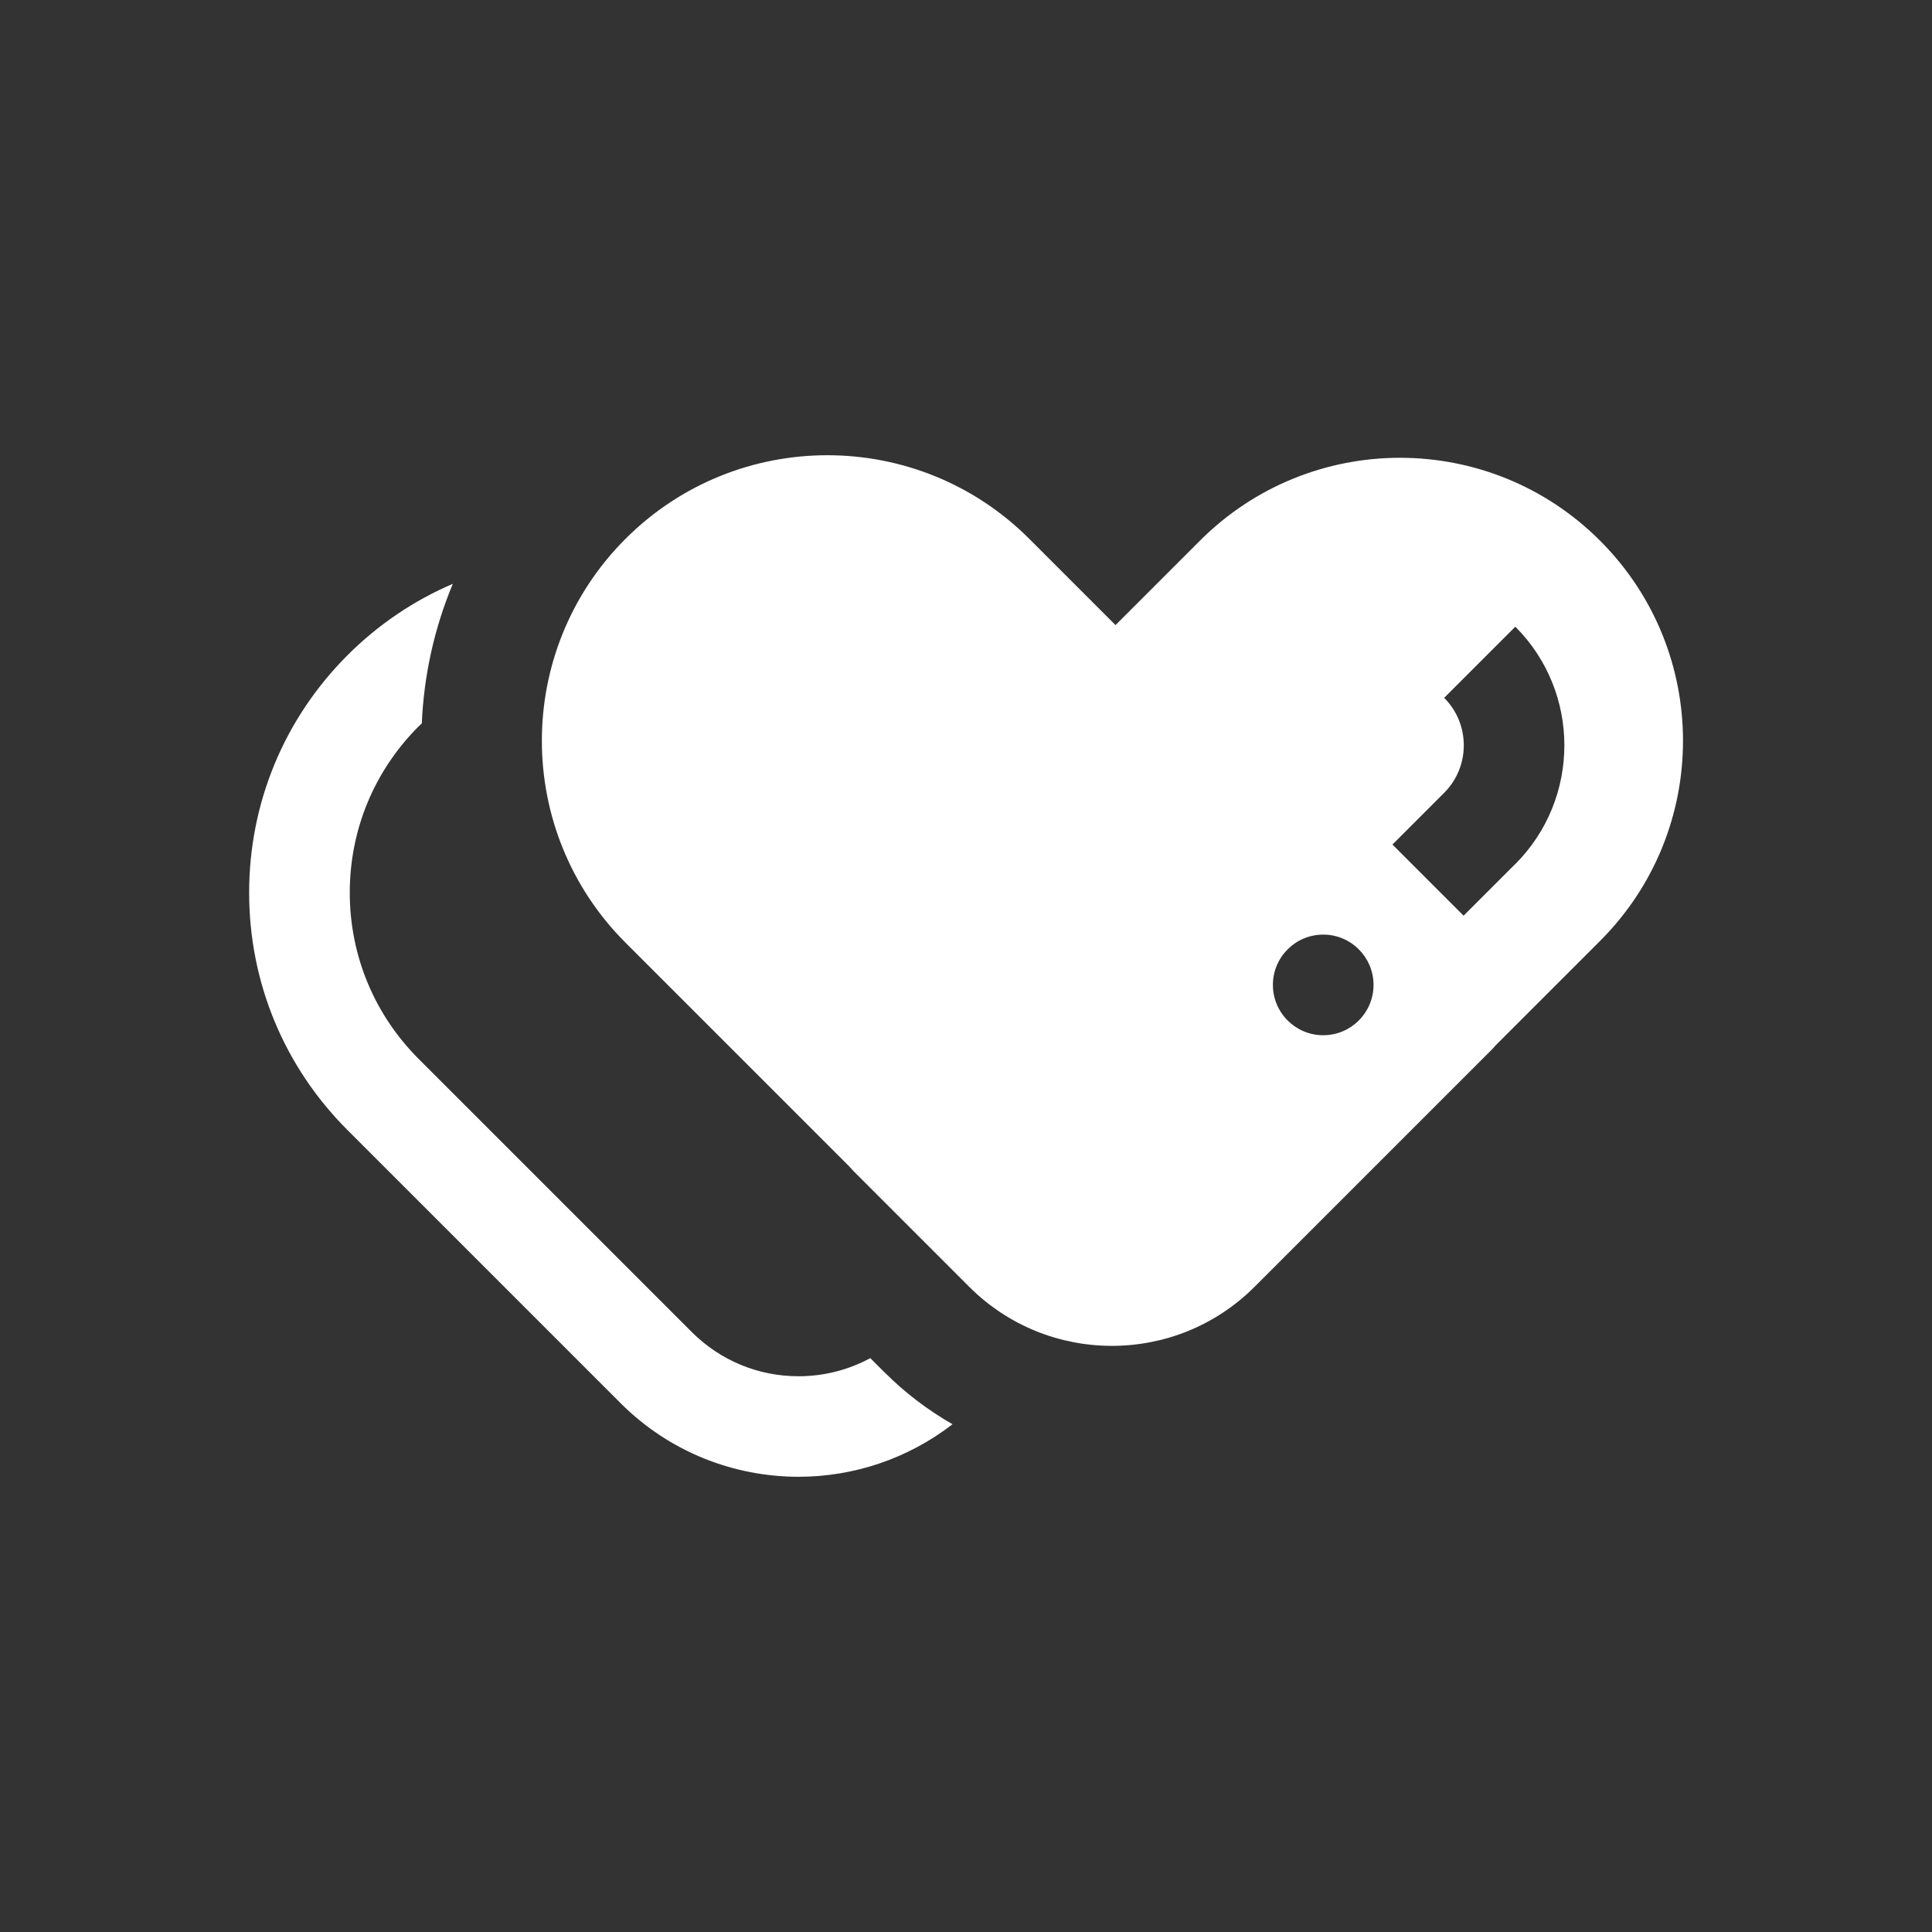
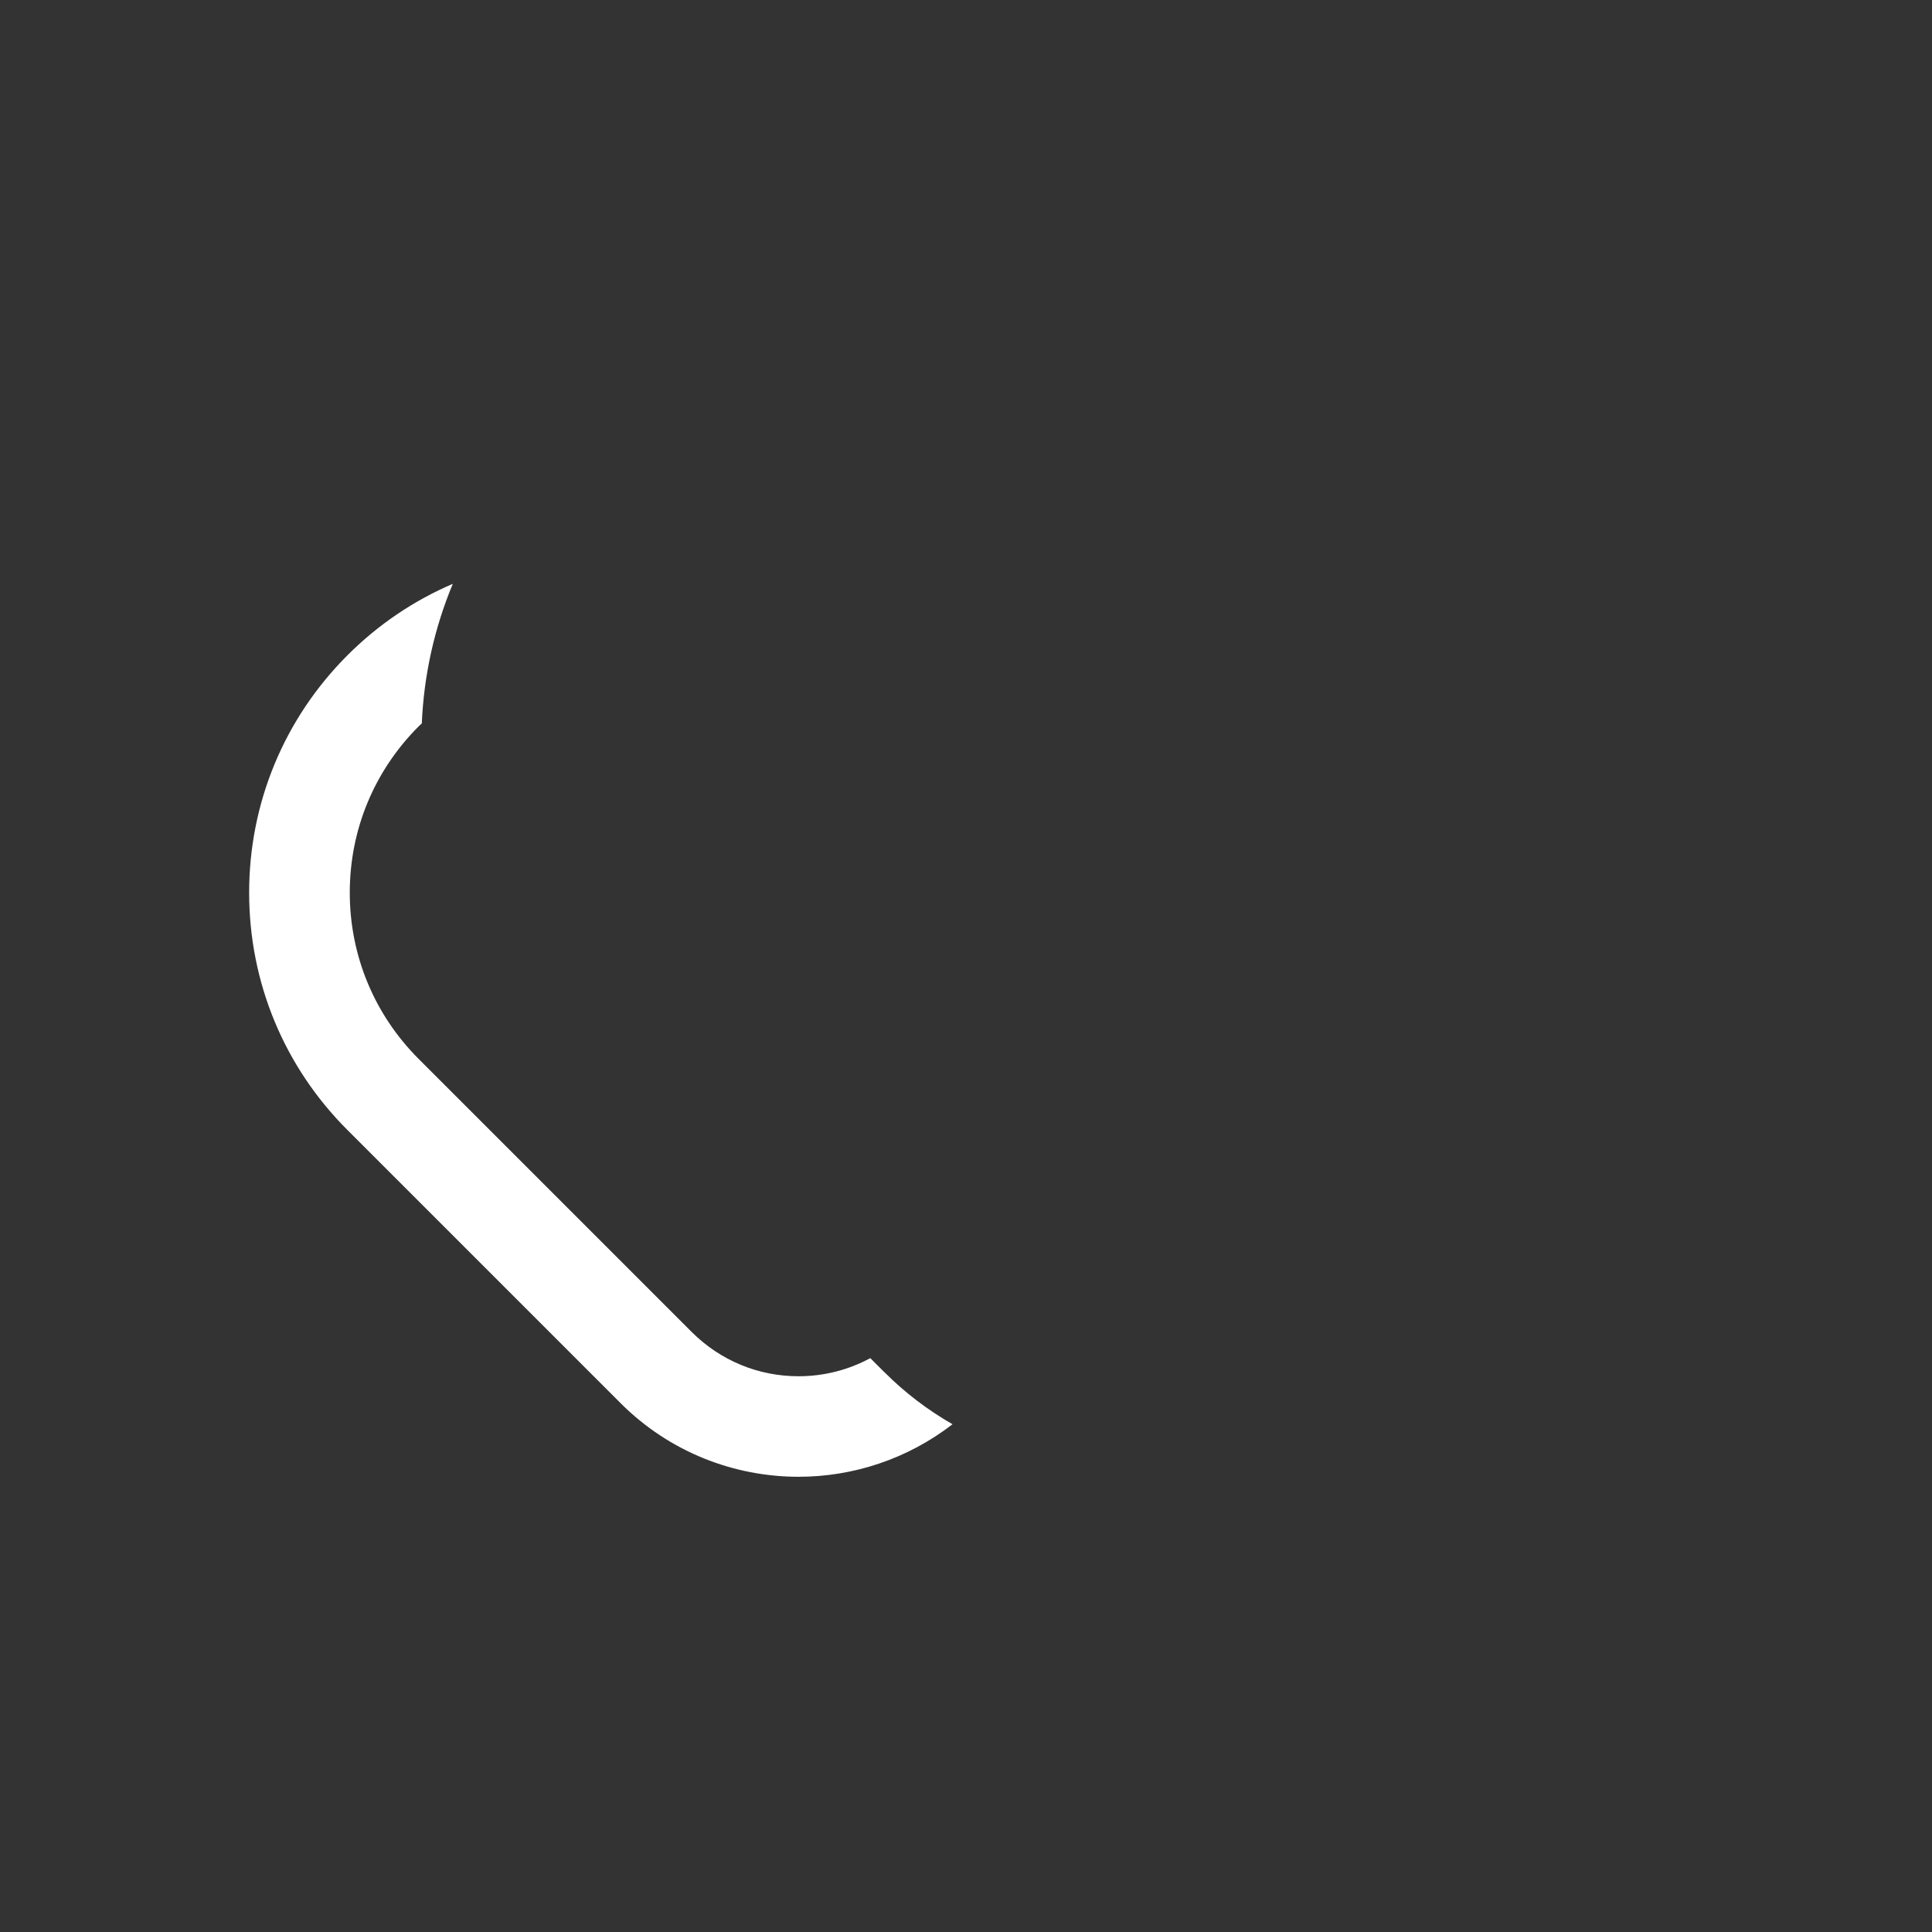
<svg xmlns="http://www.w3.org/2000/svg" id="Layer_1" viewBox="0 0 192 192">
  <rect x="0" y="0" width="192" height="192" fill="#333333" stroke="none" />
  <defs>
    <style>.cls-1{fill:#fff;stroke-width:0px;}</style>
  </defs>
  <path class="cls-1" d="m87.89,136.37l-1.4-1.4c-2.17,1.17-4.6,1.8-7.13,1.8-4.01,0-7.77-1.56-10.61-4.39l-27.14-27.14c-4.41-4.41-6.85-10.28-6.85-16.53s2.43-12.11,6.85-16.53c.1-.1.2-.19.31-.29.2-4.73,1.23-9.43,3.08-13.87-3.85,1.65-7.4,4.03-10.46,7.09-6.3,6.3-9.78,14.69-9.78,23.6s3.47,17.3,9.78,23.6l27.14,27.14c4.87,4.87,11.28,7.31,17.68,7.31,5.41,0,10.81-1.75,15.3-5.22-2.44-1.4-4.72-3.12-6.76-5.17Z" />
-   <path class="cls-1" d="m159.01,53.73h0c-10.98-10.98-28.78-10.98-39.76,0l-8.39,8.39-8.57-8.57c-11.08-11.08-29.05-11.08-40.13,0h0c-11.08,11.08-11.08,29.05,0,40.13l22.25,22.25c.15.16.28.33.44.48l11.48,11.48c3.91,3.91,9.04,5.86,14.17,5.86,5.13,0,10.25-1.95,14.17-5.86l23.7-23.7c.08-.08.14-.17.21-.25l10.44-10.44c10.98-10.98,10.98-28.78,0-39.76Zm-27.51,49.15c-2.76,0-5-2.24-5-5s2.24-5,5-5,5,2.24,5,5-2.24,5-5,5Zm19.09-17.02l-5.14,5.14-7.07-7.07,5.14-5.14c2.6-2.6,2.6-6.84,0-9.44l7.07-7.07c6.5,6.5,6.5,17.08,0,23.59Z" />
</svg>